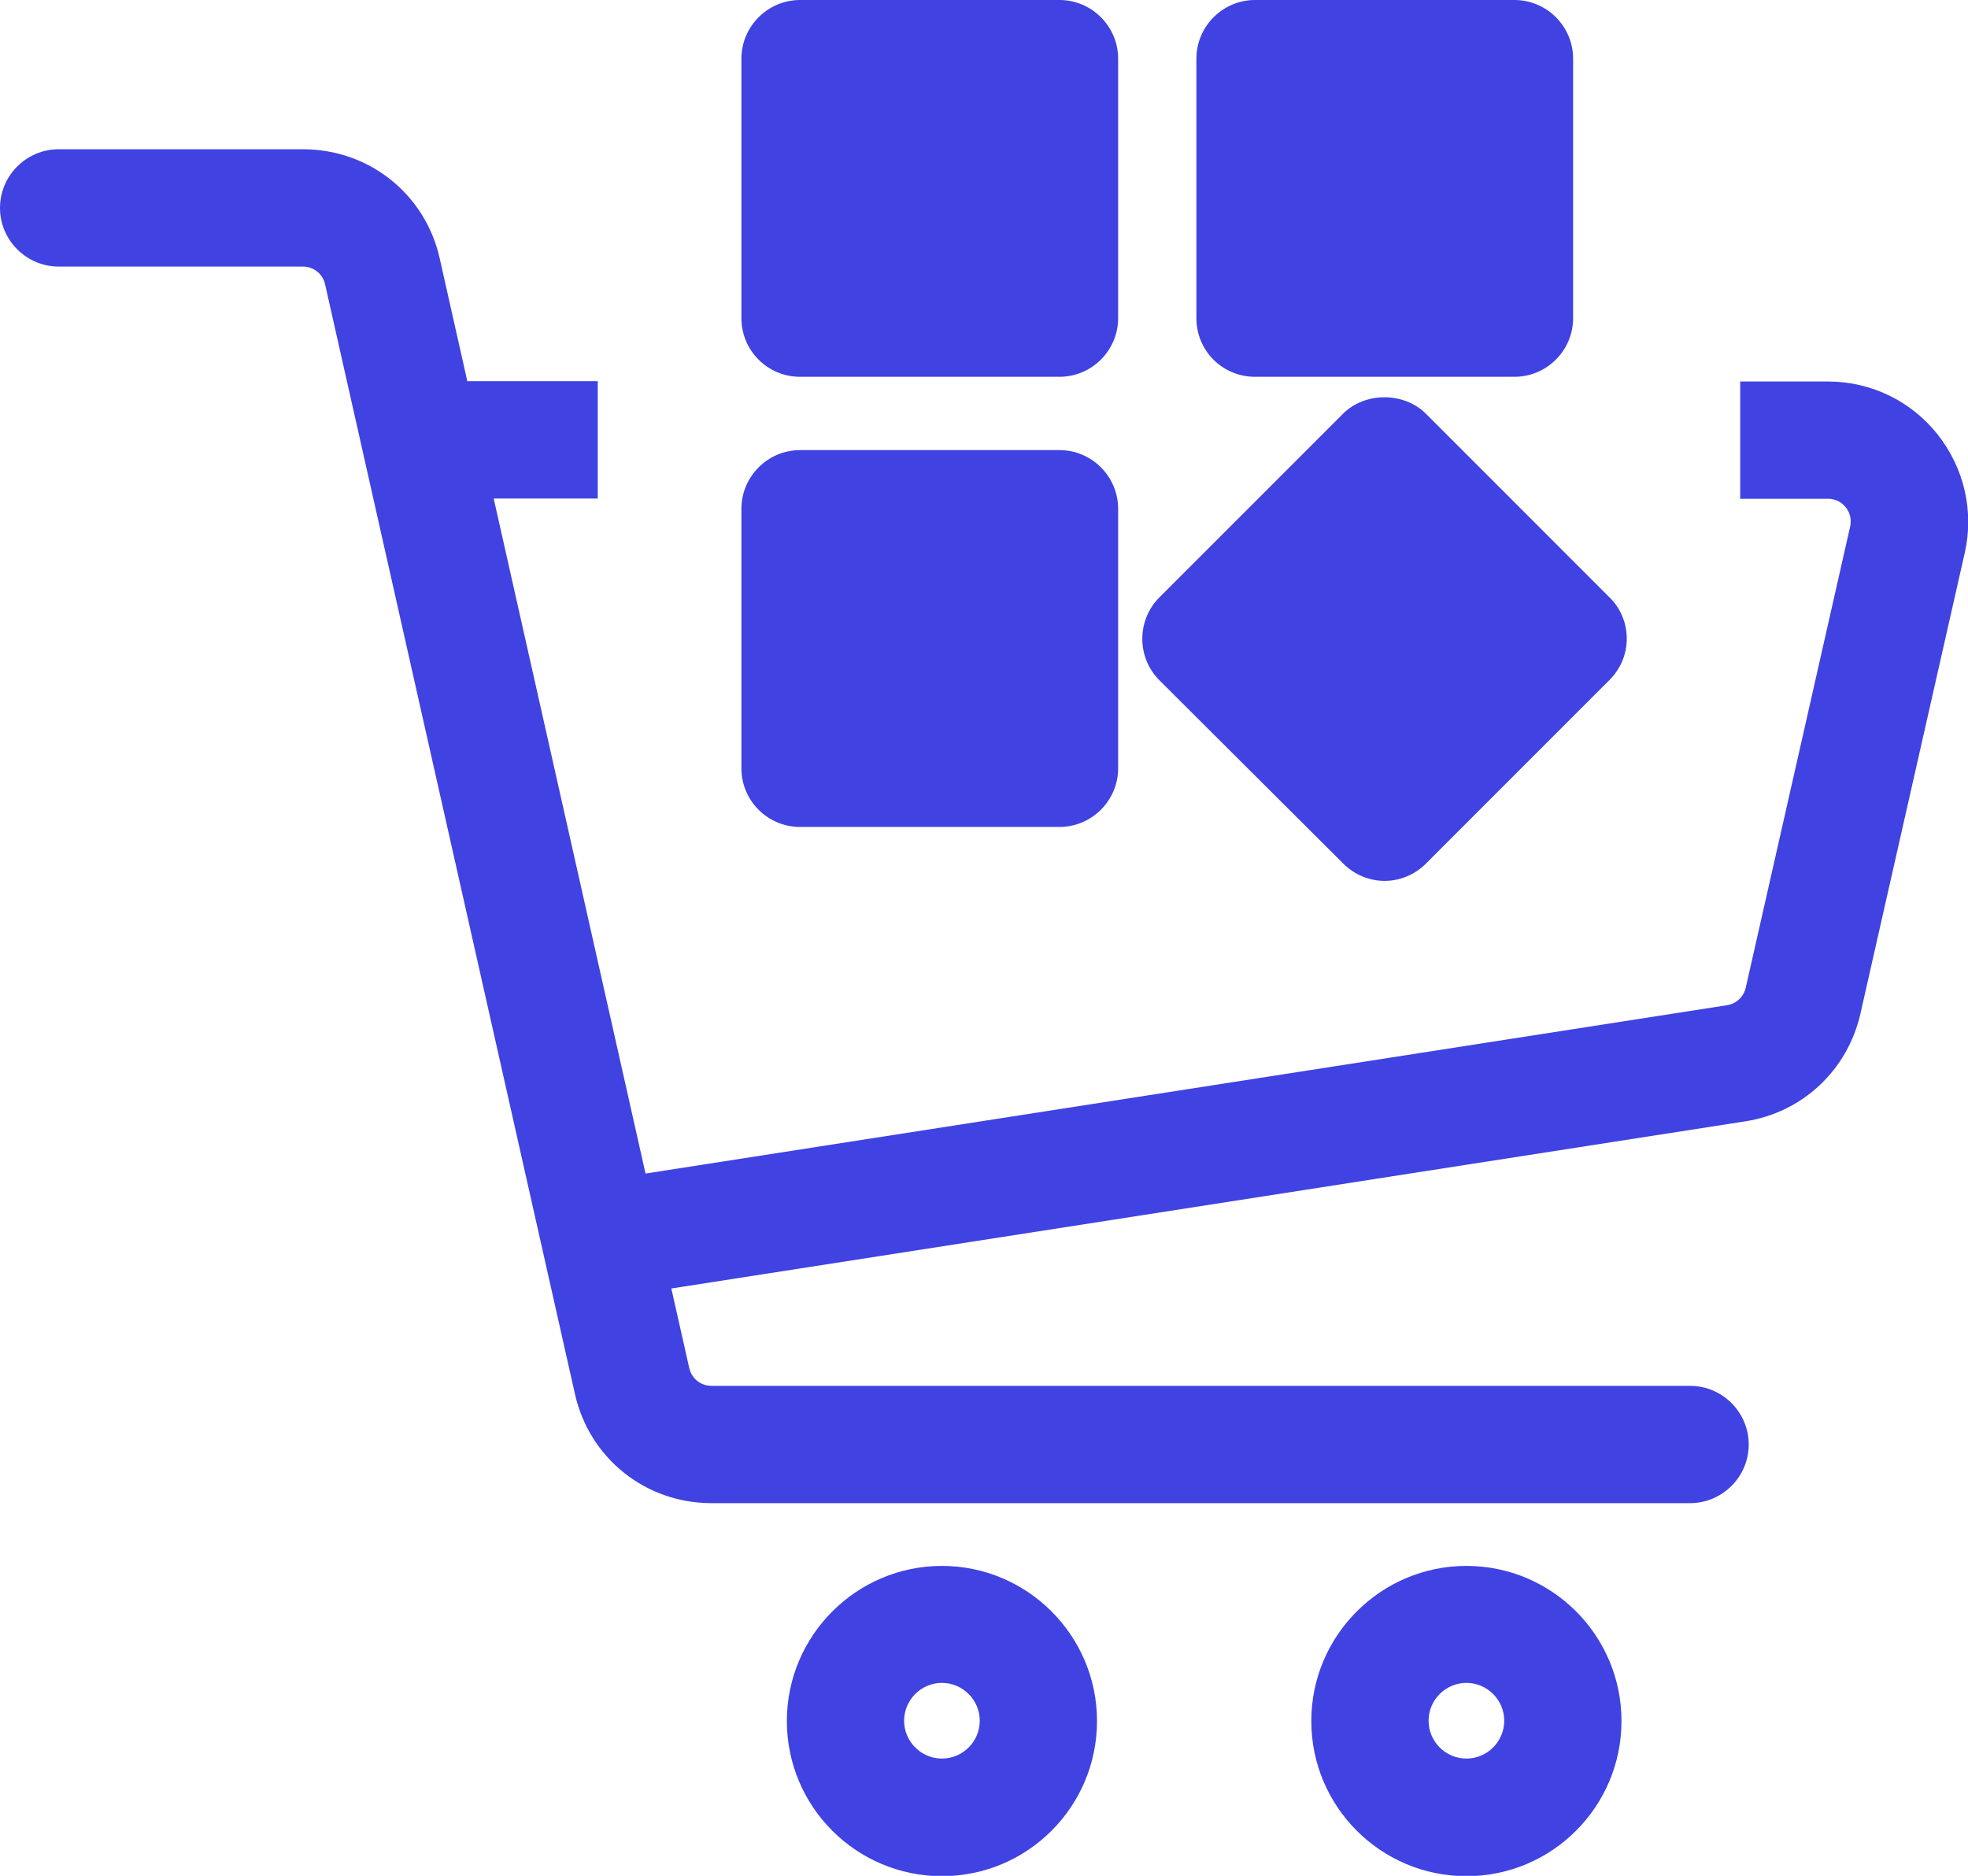
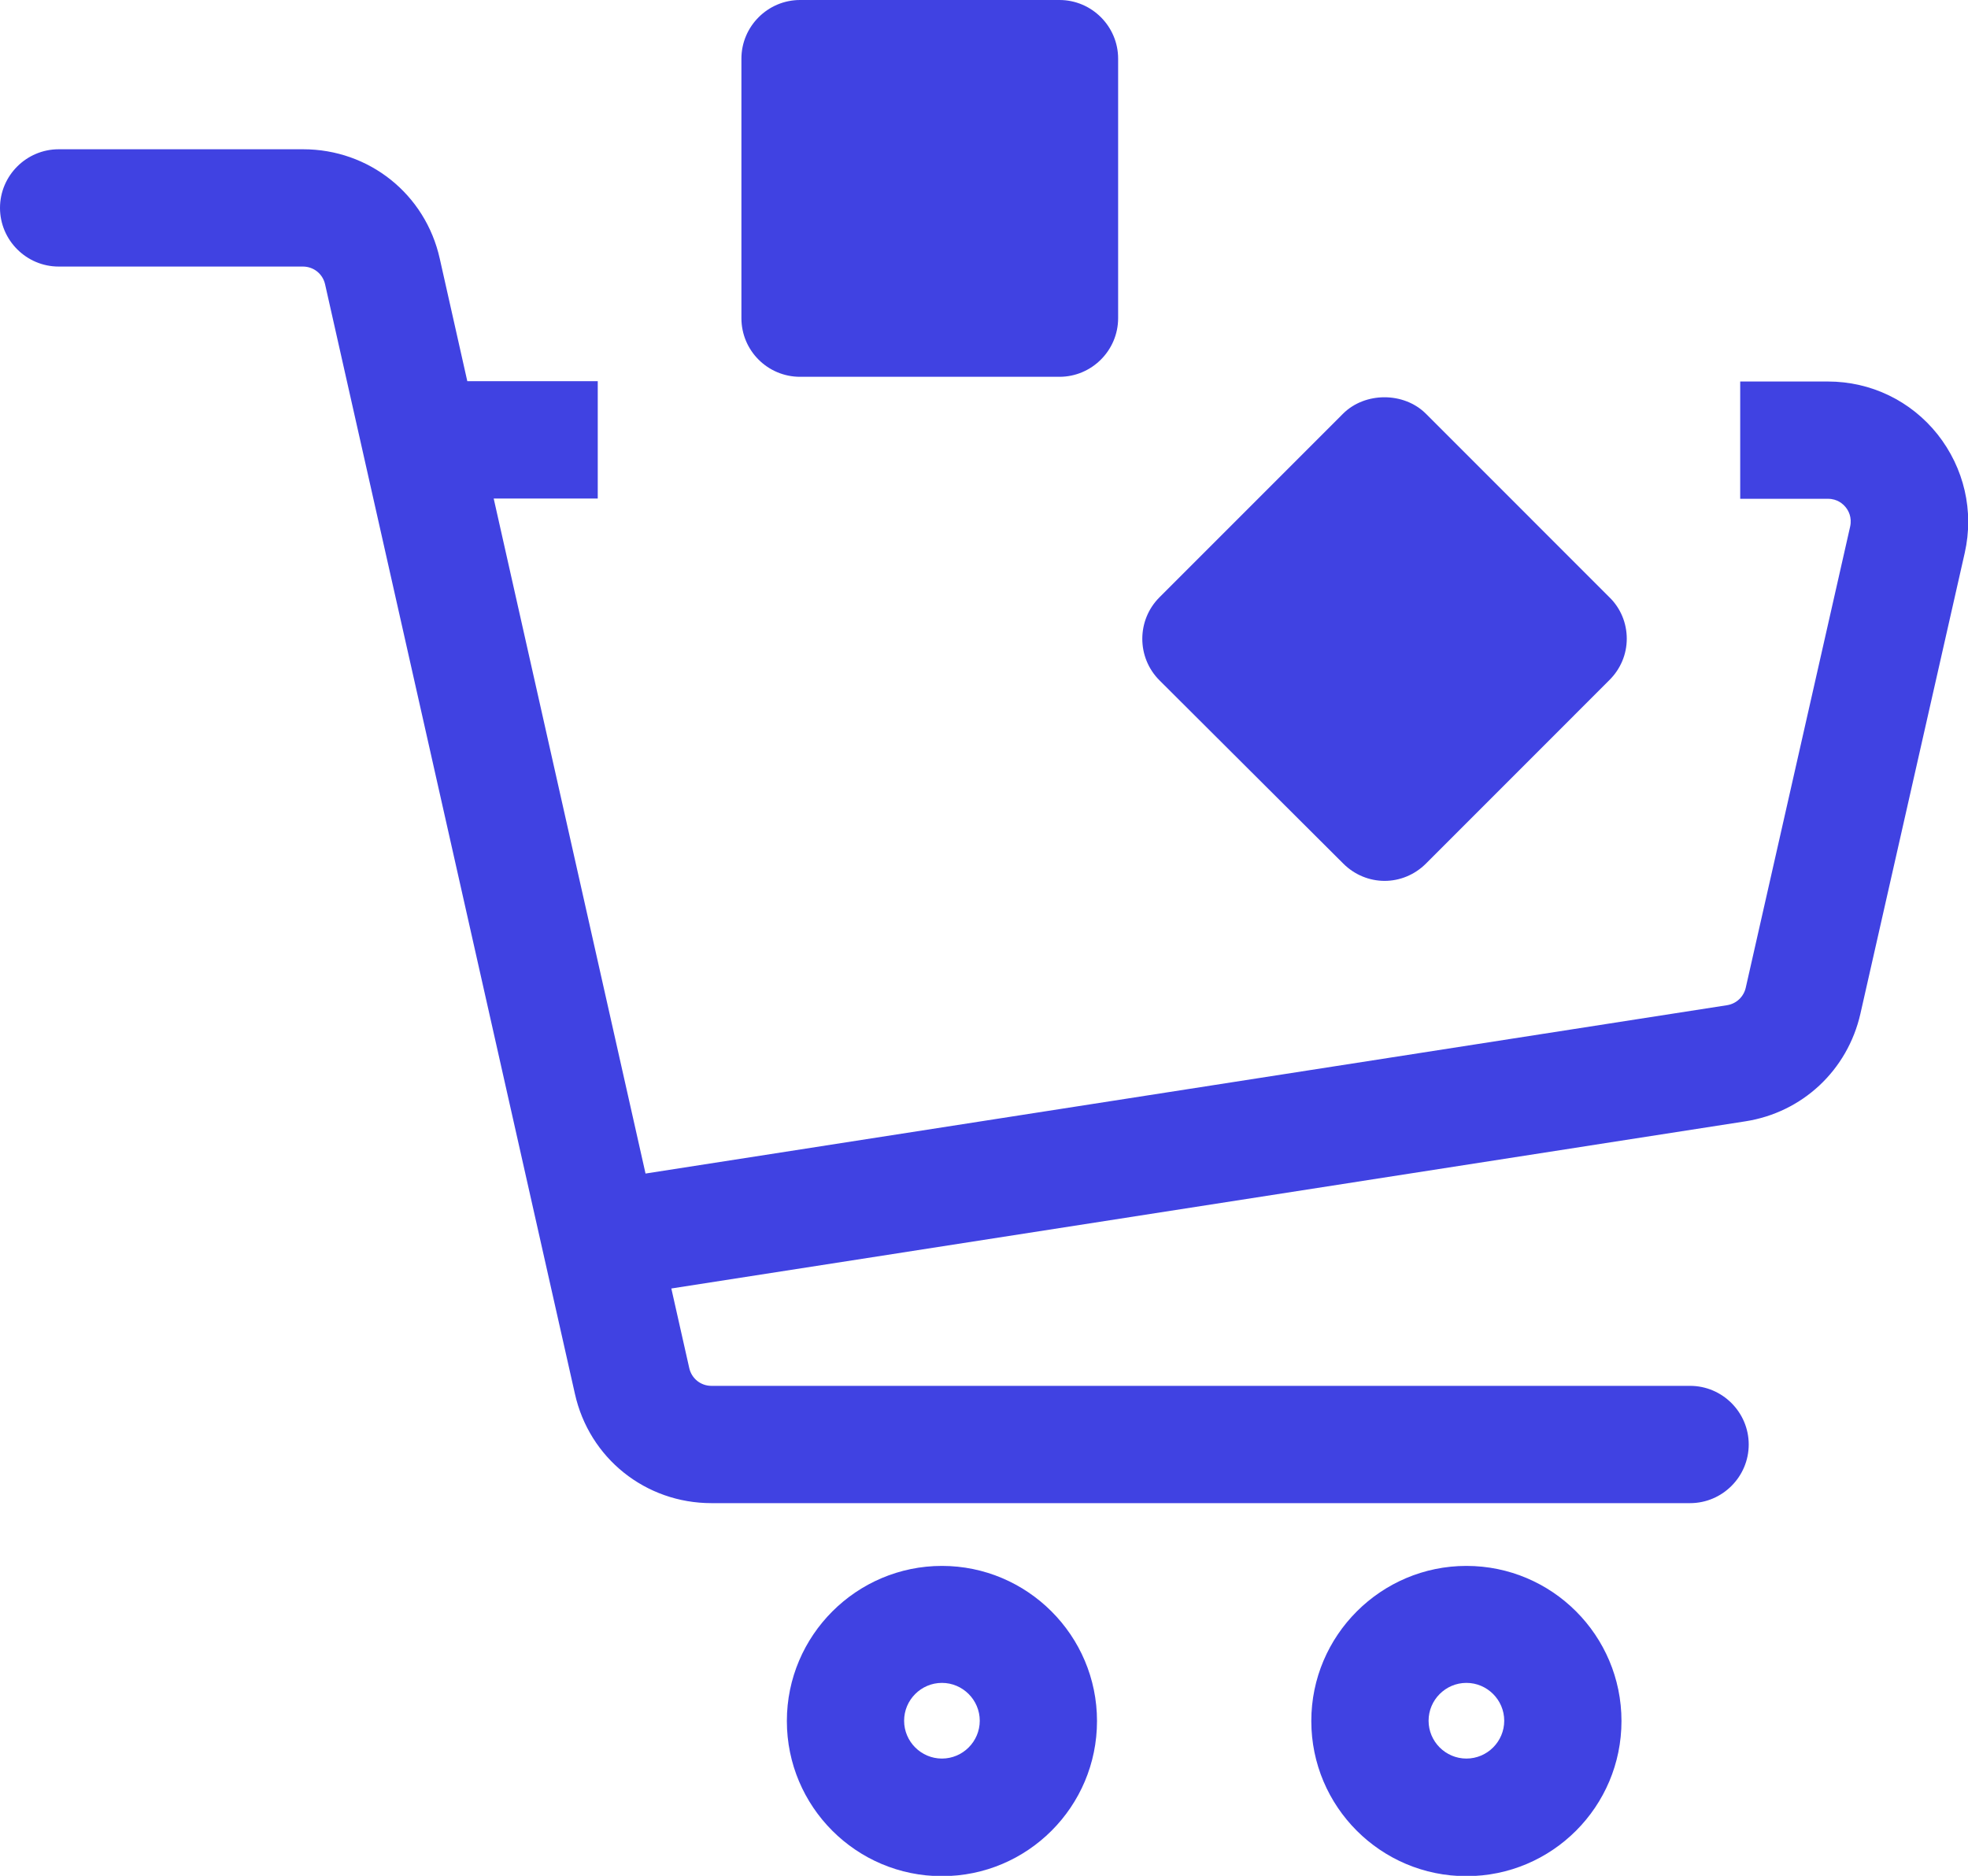
<svg xmlns="http://www.w3.org/2000/svg" width="64" height="61" viewBox="0 0 64 61" fill="none">
  <g clip-path="url(#clip0_10_6339)">
    <path d="M63.008 14.122C62.141 13.035 60.844 12.406 59.443 12.406H56.592V16.22H59.443C59.758 16.22 59.939 16.392 60.024 16.497C60.11 16.602 60.234 16.821 60.167 17.126L56.773 32.116C56.707 32.412 56.468 32.641 56.163 32.688L20.993 38.162L16.055 16.211H19.439V12.396H15.197L14.301 8.41C13.834 6.313 12.003 4.854 9.858 4.854H1.907C0.858 4.854 0 5.712 0 6.761C0 7.81 0.858 8.668 1.907 8.668H9.848C10.201 8.668 10.497 8.906 10.573 9.25L18.696 45.323C19.163 47.421 20.993 48.88 23.138 48.88H54.962C56.011 48.88 56.869 48.022 56.869 46.973C56.869 45.924 56.011 45.066 54.962 45.066H23.138C22.786 45.066 22.49 44.827 22.414 44.484L21.832 41.9L56.754 36.465C58.613 36.178 60.082 34.805 60.501 32.965L63.895 17.975C64.2 16.621 63.876 15.219 63.008 14.122Z" fill="#4042E2" />
    <path d="M30.632 50.921C27.858 50.921 25.589 53.181 25.589 55.965C25.589 58.75 27.848 61.01 30.632 61.01C33.416 61.01 35.675 58.75 35.675 55.965C35.675 53.181 33.406 50.921 30.632 50.921ZM30.632 57.186C29.955 57.186 29.402 56.633 29.402 55.956C29.402 55.279 29.955 54.725 30.632 54.725C31.309 54.725 31.862 55.279 31.862 55.956C31.862 56.633 31.309 57.186 30.632 57.186Z" fill="#4042E2" />
    <path d="M47.688 50.921C44.913 50.921 42.644 53.181 42.644 55.965C42.644 58.75 44.904 61.01 47.688 61.01C50.472 61.01 52.731 58.75 52.731 55.965C52.731 53.181 50.472 50.921 47.688 50.921ZM47.688 57.186C47.011 57.186 46.458 56.633 46.458 55.956C46.458 55.279 47.011 54.725 47.688 54.725C48.365 54.725 48.918 55.279 48.918 55.956C48.918 56.633 48.365 57.186 47.688 57.186Z" fill="#4042E2" />
    <path d="M26.018 12.253H34.455C35.504 12.253 36.362 11.395 36.362 10.346V1.907C36.362 0.858 35.504 0 34.455 0H26.018C24.969 0 24.111 0.858 24.111 1.907V10.346C24.111 11.405 24.969 12.253 26.018 12.253Z" fill="#4042E2" />
-     <path d="M40.814 12.253H49.251C50.3 12.253 51.158 11.395 51.158 10.346V1.907C51.158 0.858 50.3 0 49.251 0H40.814C39.765 0 38.907 0.858 38.907 1.907V10.346C38.907 11.405 39.756 12.253 40.814 12.253Z" fill="#4042E2" />
-     <path d="M26.018 26.891H34.455C35.504 26.891 36.362 26.032 36.362 24.984V16.544C36.362 15.495 35.504 14.637 34.455 14.637H26.018C24.969 14.637 24.111 15.495 24.111 16.544V24.984C24.111 26.042 24.969 26.891 26.018 26.891Z" fill="#4042E2" />
    <path d="M43.684 28.083C44.055 28.454 44.542 28.645 45.028 28.645C45.514 28.645 46 28.454 46.372 28.083L52.34 22.113C52.703 21.751 52.903 21.274 52.903 20.769C52.903 20.263 52.703 19.777 52.34 19.424L46.372 13.455C45.657 12.74 44.389 12.74 43.674 13.455L37.706 19.424C36.962 20.168 36.962 21.379 37.706 22.123L43.684 28.083Z" fill="#4042E2" />
  </g>
  <defs>
    <clipPath id="clip0_10_6339">
      <rect width="64" height="61" fill="white" />
    </clipPath>
  </defs>
</svg>